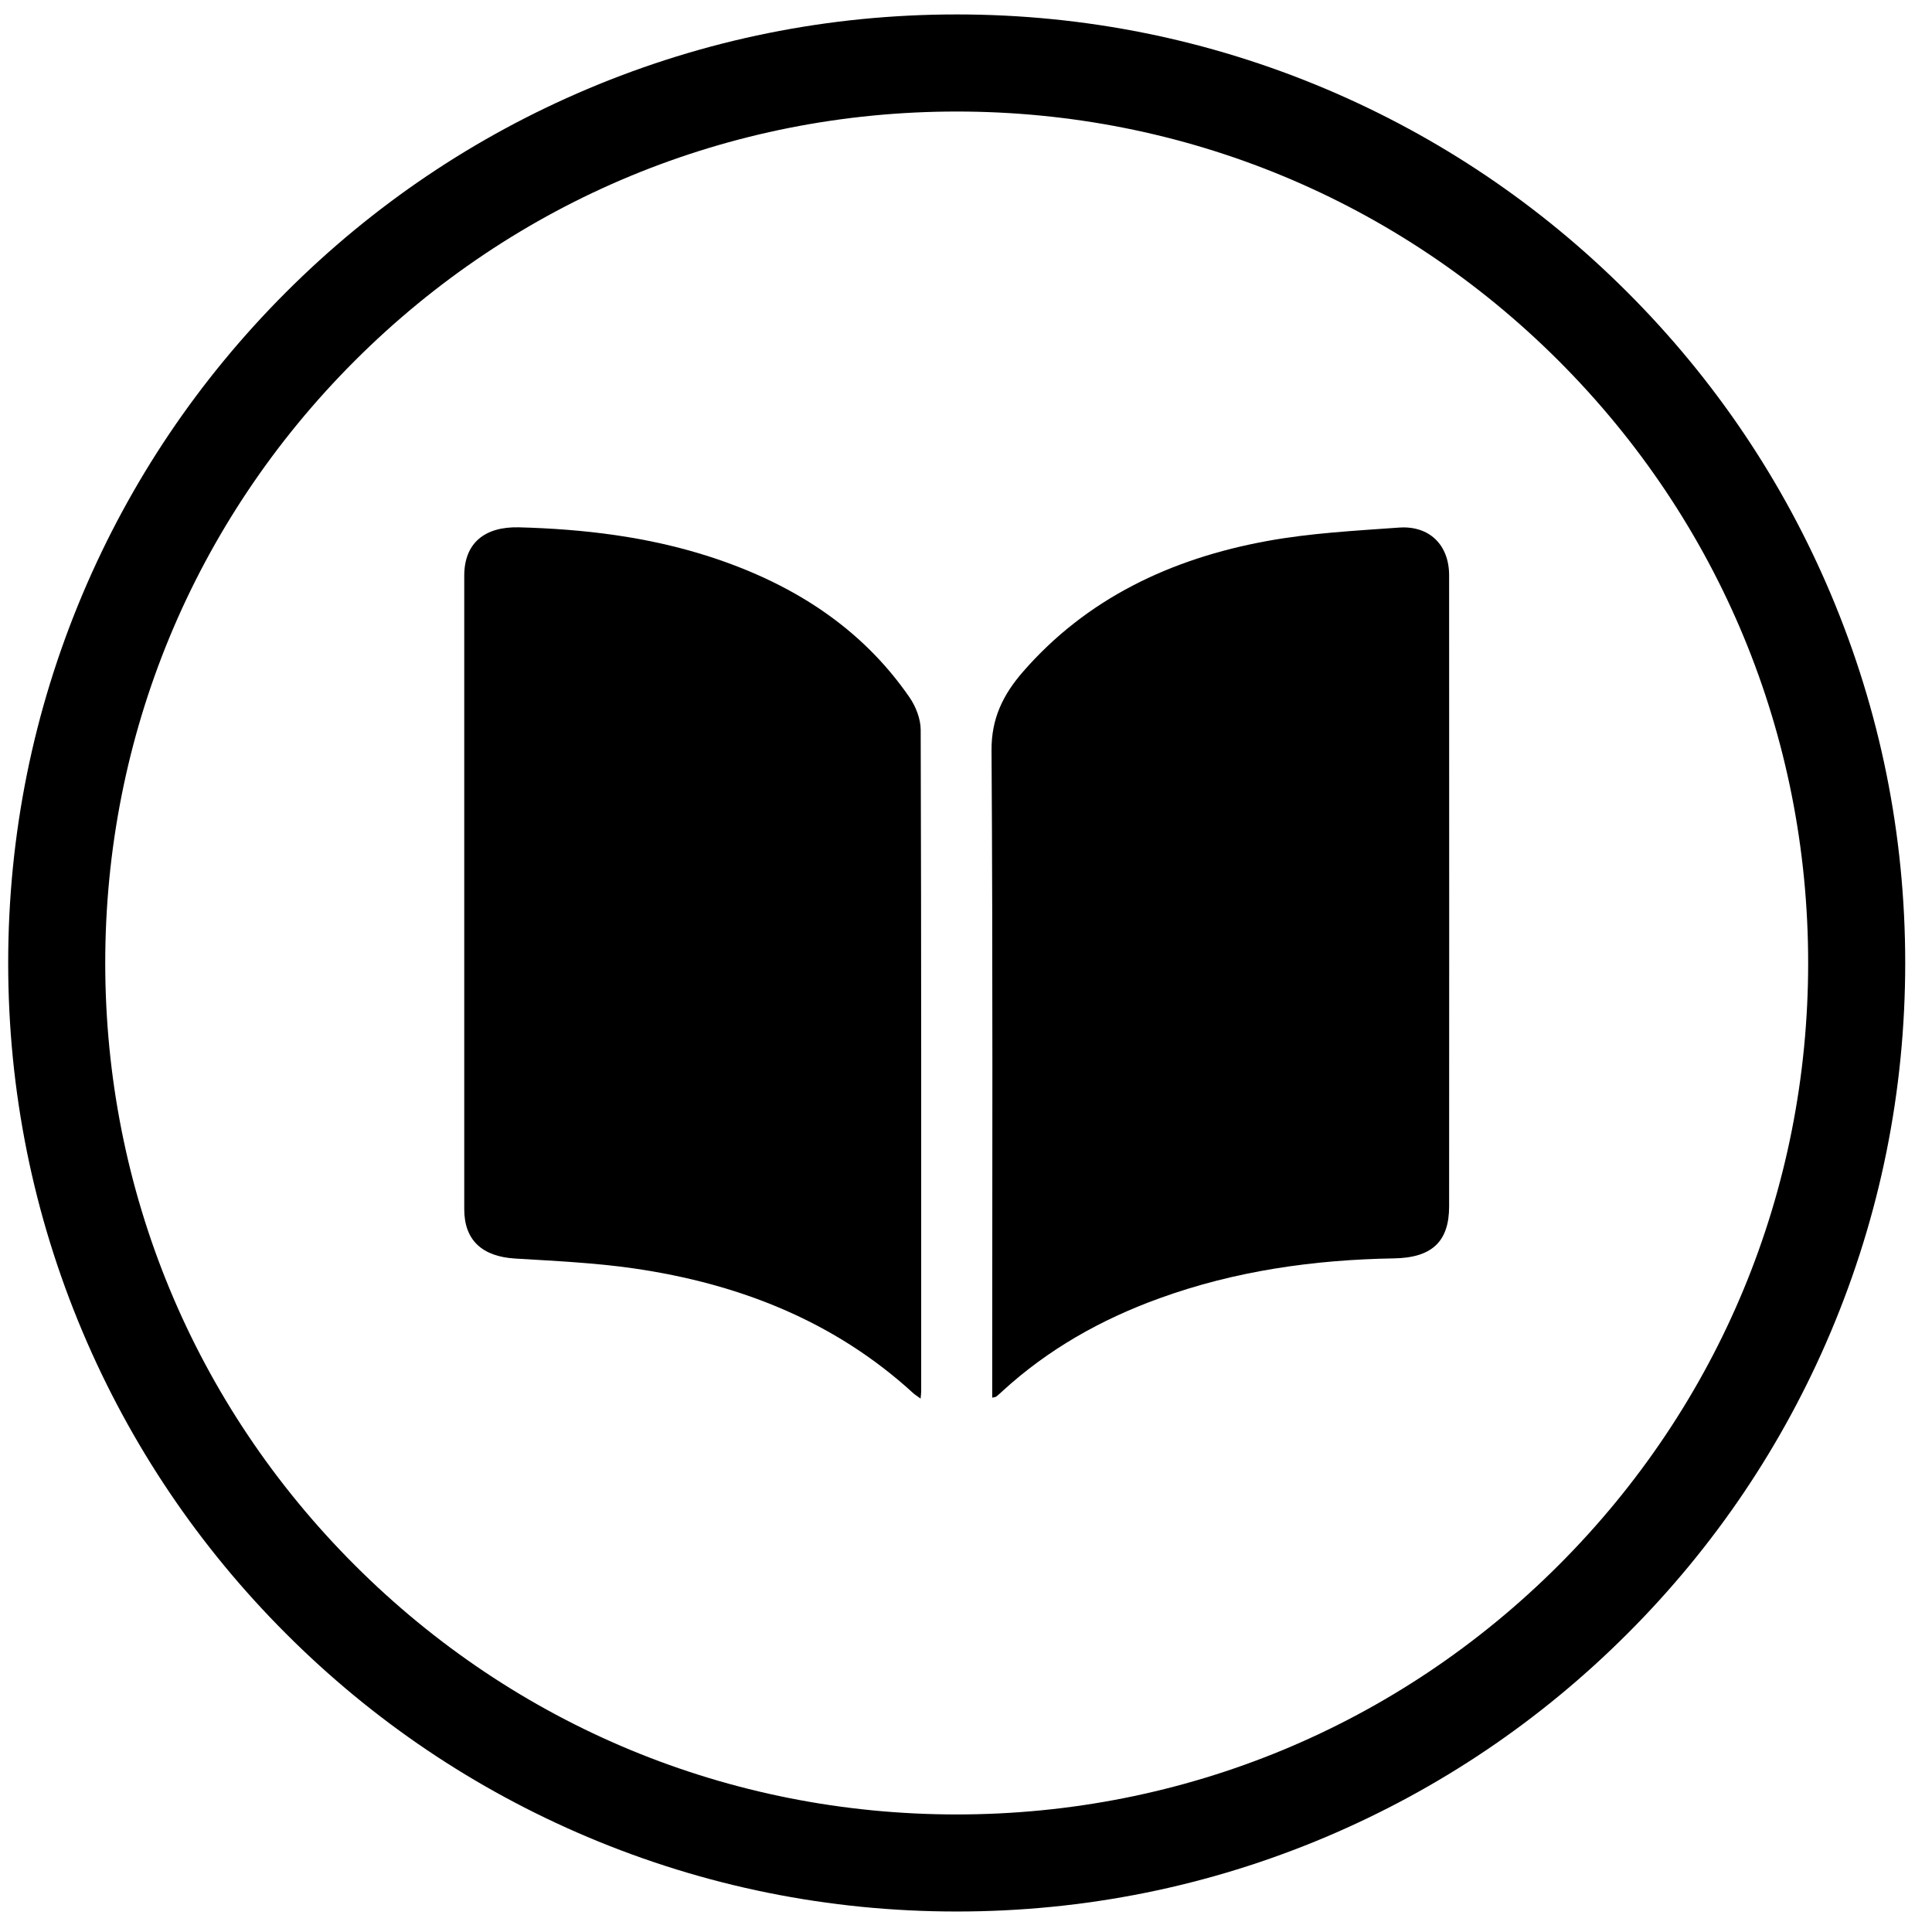
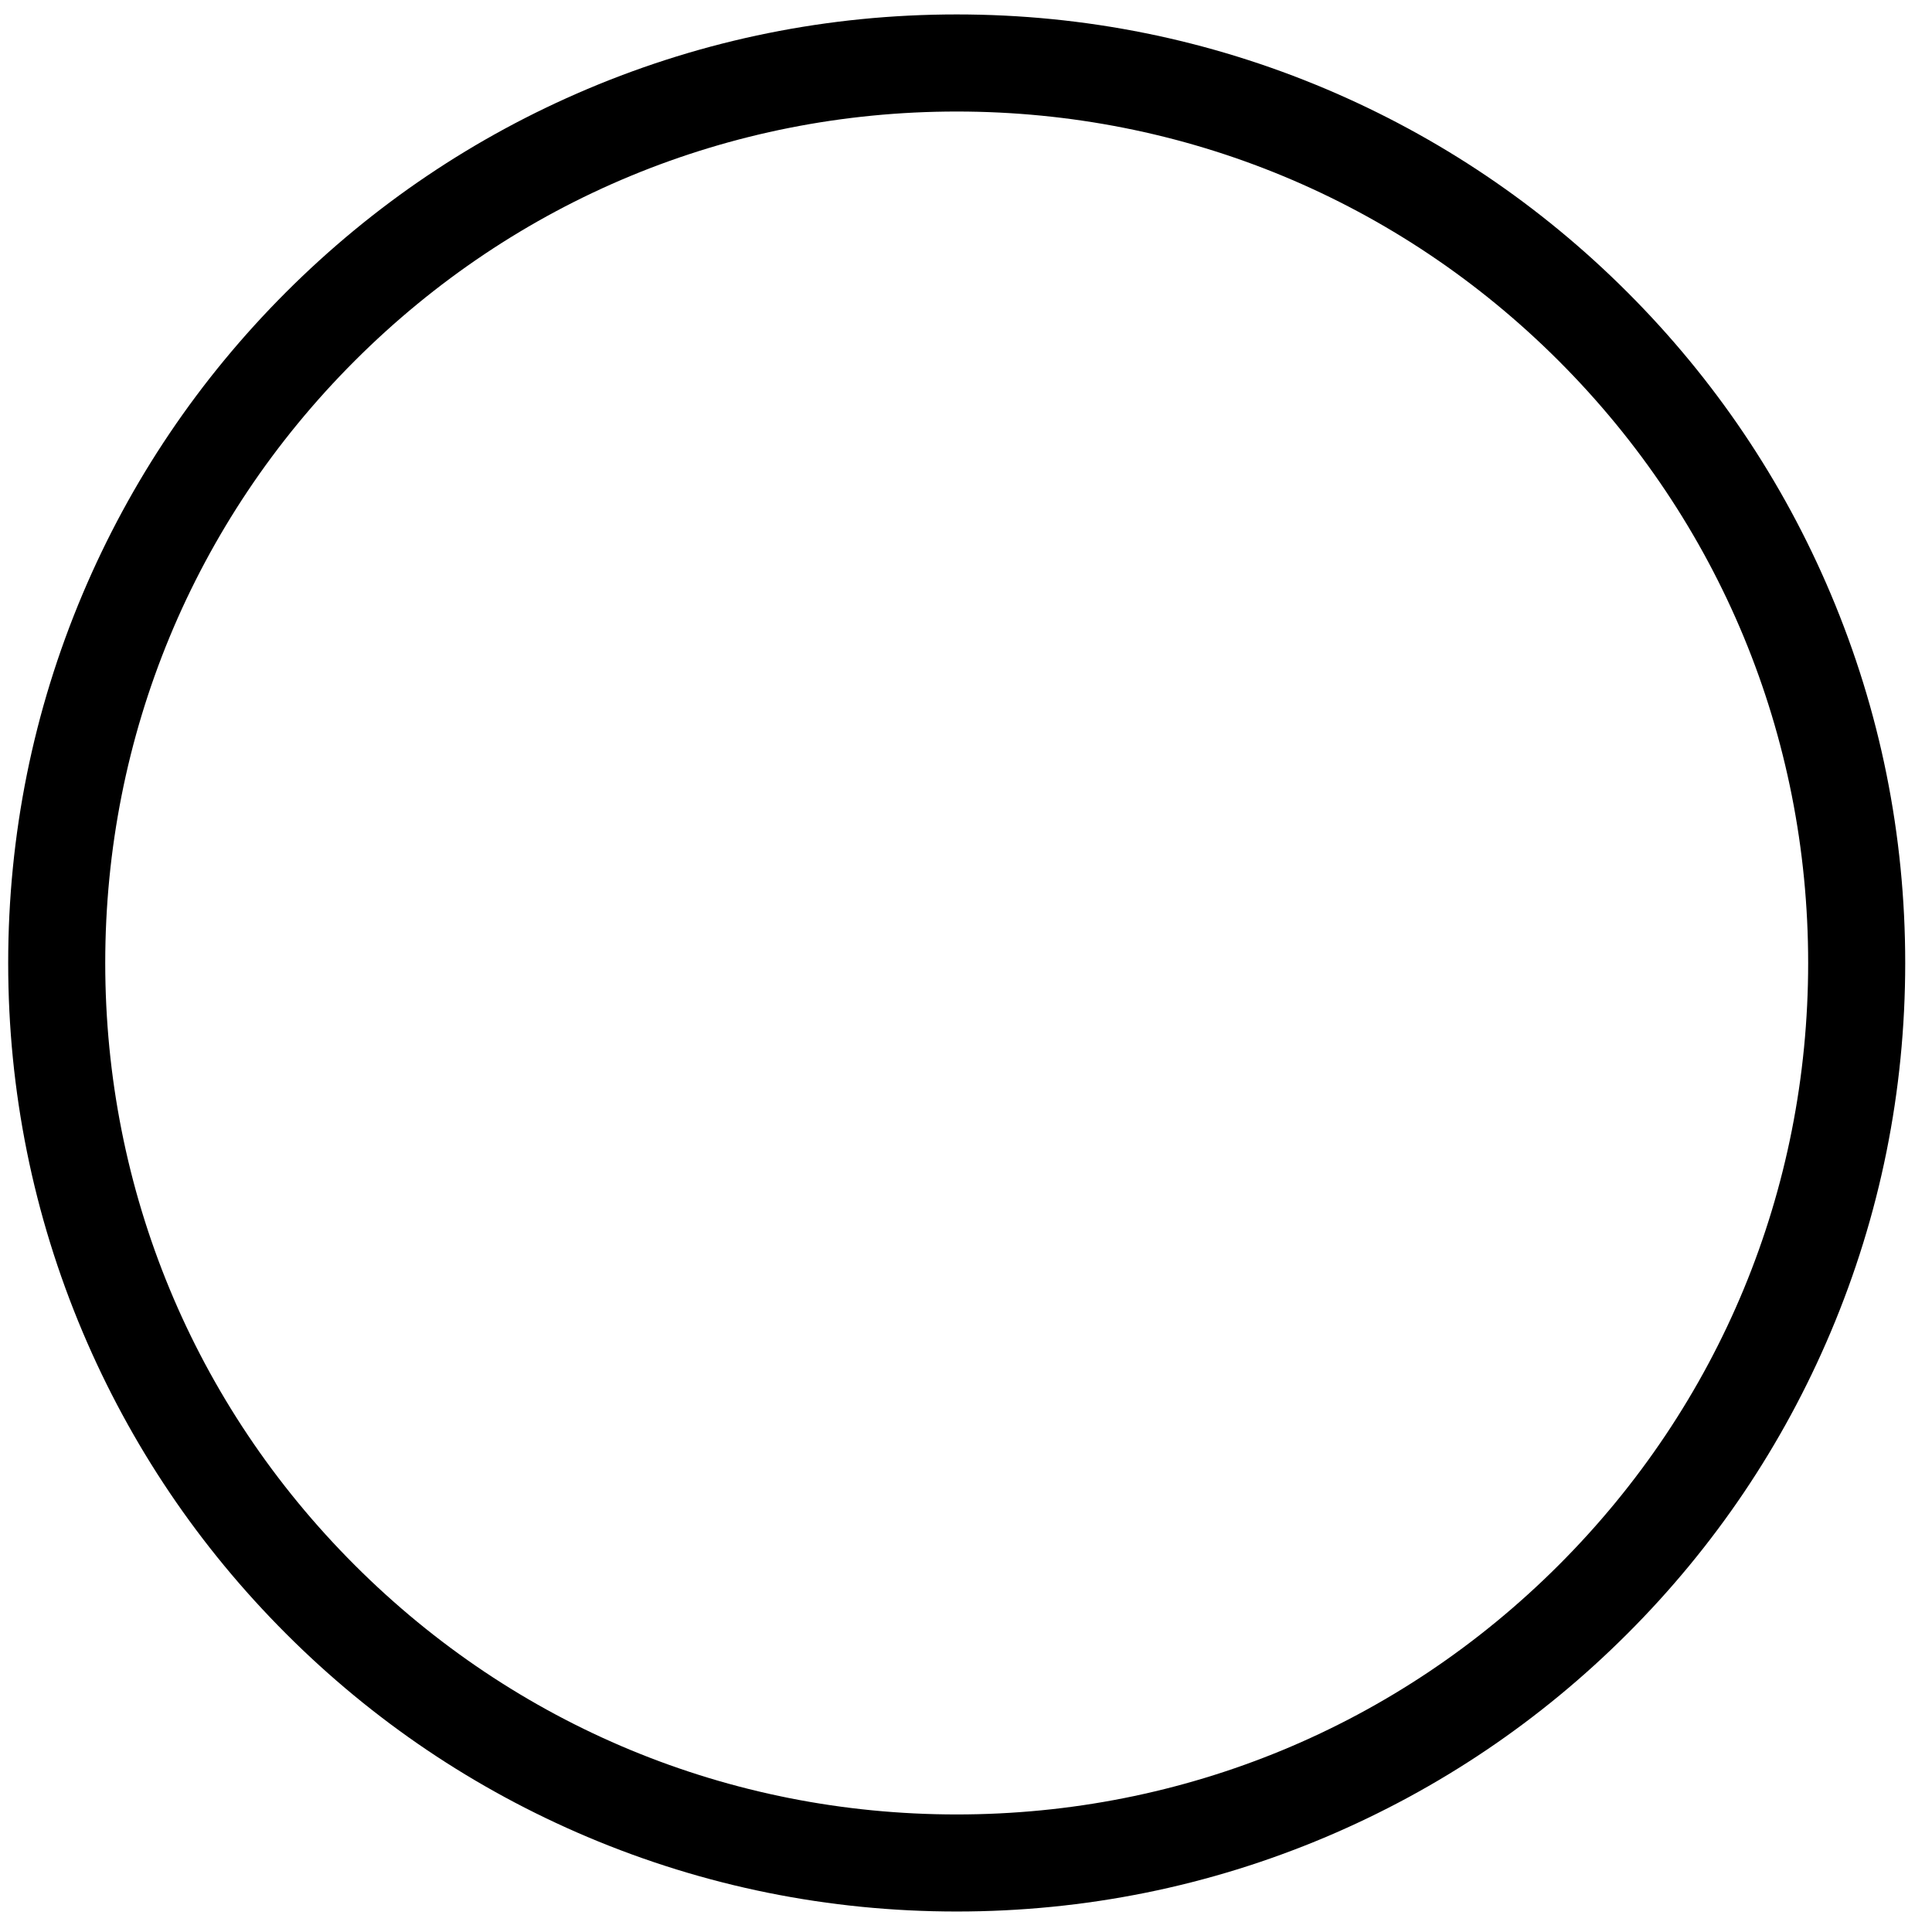
<svg xmlns="http://www.w3.org/2000/svg" width="51" height="51" viewBox="0 0 51 51" fill="none">
  <path d="M25.255 50.459C21.875 50.459 18.596 49.796 15.508 48.491C12.526 47.229 9.848 45.425 7.55 43.125C5.251 40.826 3.446 38.149 2.184 35.167C0.879 32.079 0.216 28.8 0.216 25.42C0.216 22.04 0.879 18.761 2.184 15.673C3.446 12.691 5.251 10.014 7.55 7.714C9.849 5.415 12.526 3.61 15.508 2.349C18.596 1.044 21.875 0.381 25.255 0.381C28.634 0.381 31.914 1.044 35.002 2.349C37.983 3.611 40.661 5.416 42.96 7.715C45.259 10.014 47.064 12.691 48.325 15.674C49.631 18.762 50.293 22.04 50.293 25.42C50.293 28.8 49.631 32.079 48.325 35.167C47.064 38.149 45.259 40.827 42.96 43.125C40.66 45.425 37.983 47.229 35.002 48.491C31.914 49.797 28.635 50.459 25.255 50.459ZM25.255 2.944C19.251 2.944 13.607 5.282 9.362 9.527C5.117 13.772 2.778 19.417 2.778 25.42C2.778 31.424 5.116 37.068 9.362 41.313C13.607 45.559 19.251 47.897 25.255 47.897C31.258 47.897 36.902 45.559 41.148 41.313C45.393 37.069 47.731 31.424 47.731 25.42C47.731 19.417 45.393 13.773 41.148 9.527C36.902 5.282 31.258 2.944 25.255 2.944Z" fill="black" />
  <g clip-path="url(#clip0_218_7)">
    <path d="M24.317 36.735C24.317 36.783 24.309 36.83 24.301 36.92C24.213 36.853 24.151 36.817 24.1 36.77C22.043 34.888 19.528 33.887 16.724 33.482C15.69 33.333 14.638 33.286 13.592 33.222C12.727 33.168 12.255 32.737 12.255 31.921C12.255 26.346 12.255 20.772 12.255 15.197C12.255 14.343 12.786 13.897 13.7 13.92C15.409 13.966 17.087 14.166 18.712 14.688C20.908 15.395 22.736 16.562 24.008 18.407C24.178 18.654 24.303 18.979 24.304 19.268C24.322 25.09 24.317 30.912 24.317 36.734V36.735Z" fill="black" />
-     <path d="M38.255 24.63C38.255 27.035 38.255 29.441 38.253 31.846C38.253 32.773 37.801 33.202 36.798 33.218C34.674 33.254 32.6 33.549 30.609 34.271C29.056 34.832 27.66 35.625 26.467 36.718C26.413 36.769 26.357 36.819 26.298 36.867C26.284 36.877 26.26 36.879 26.192 36.896V36.501C26.192 30.938 26.21 25.373 26.174 19.809C26.168 18.977 26.471 18.345 27.004 17.733C28.679 15.809 30.895 14.748 33.445 14.282C34.588 14.072 35.766 14.011 36.93 13.927C37.736 13.869 38.253 14.39 38.253 15.185C38.255 18.334 38.255 21.482 38.255 24.63Z" fill="black" />
+     <path d="M38.255 24.63C38.255 27.035 38.255 29.441 38.253 31.846C38.253 32.773 37.801 33.202 36.798 33.218C34.674 33.254 32.6 33.549 30.609 34.271C29.056 34.832 27.66 35.625 26.467 36.718C26.413 36.769 26.357 36.819 26.298 36.867C26.284 36.877 26.26 36.879 26.192 36.896V36.501C26.192 30.938 26.21 25.373 26.174 19.809C26.168 18.977 26.471 18.345 27.004 17.733C28.679 15.809 30.895 14.748 33.445 14.282C34.588 14.072 35.766 14.011 36.93 13.927C38.255 18.334 38.255 21.482 38.255 24.63Z" fill="black" />
  </g>
  <defs>
    <clipPath id="clip0_218_7">
-       <rect width="26" height="23" fill="white" transform="translate(12.255 13.92)" />
-     </clipPath>
+       </clipPath>
  </defs>
</svg>